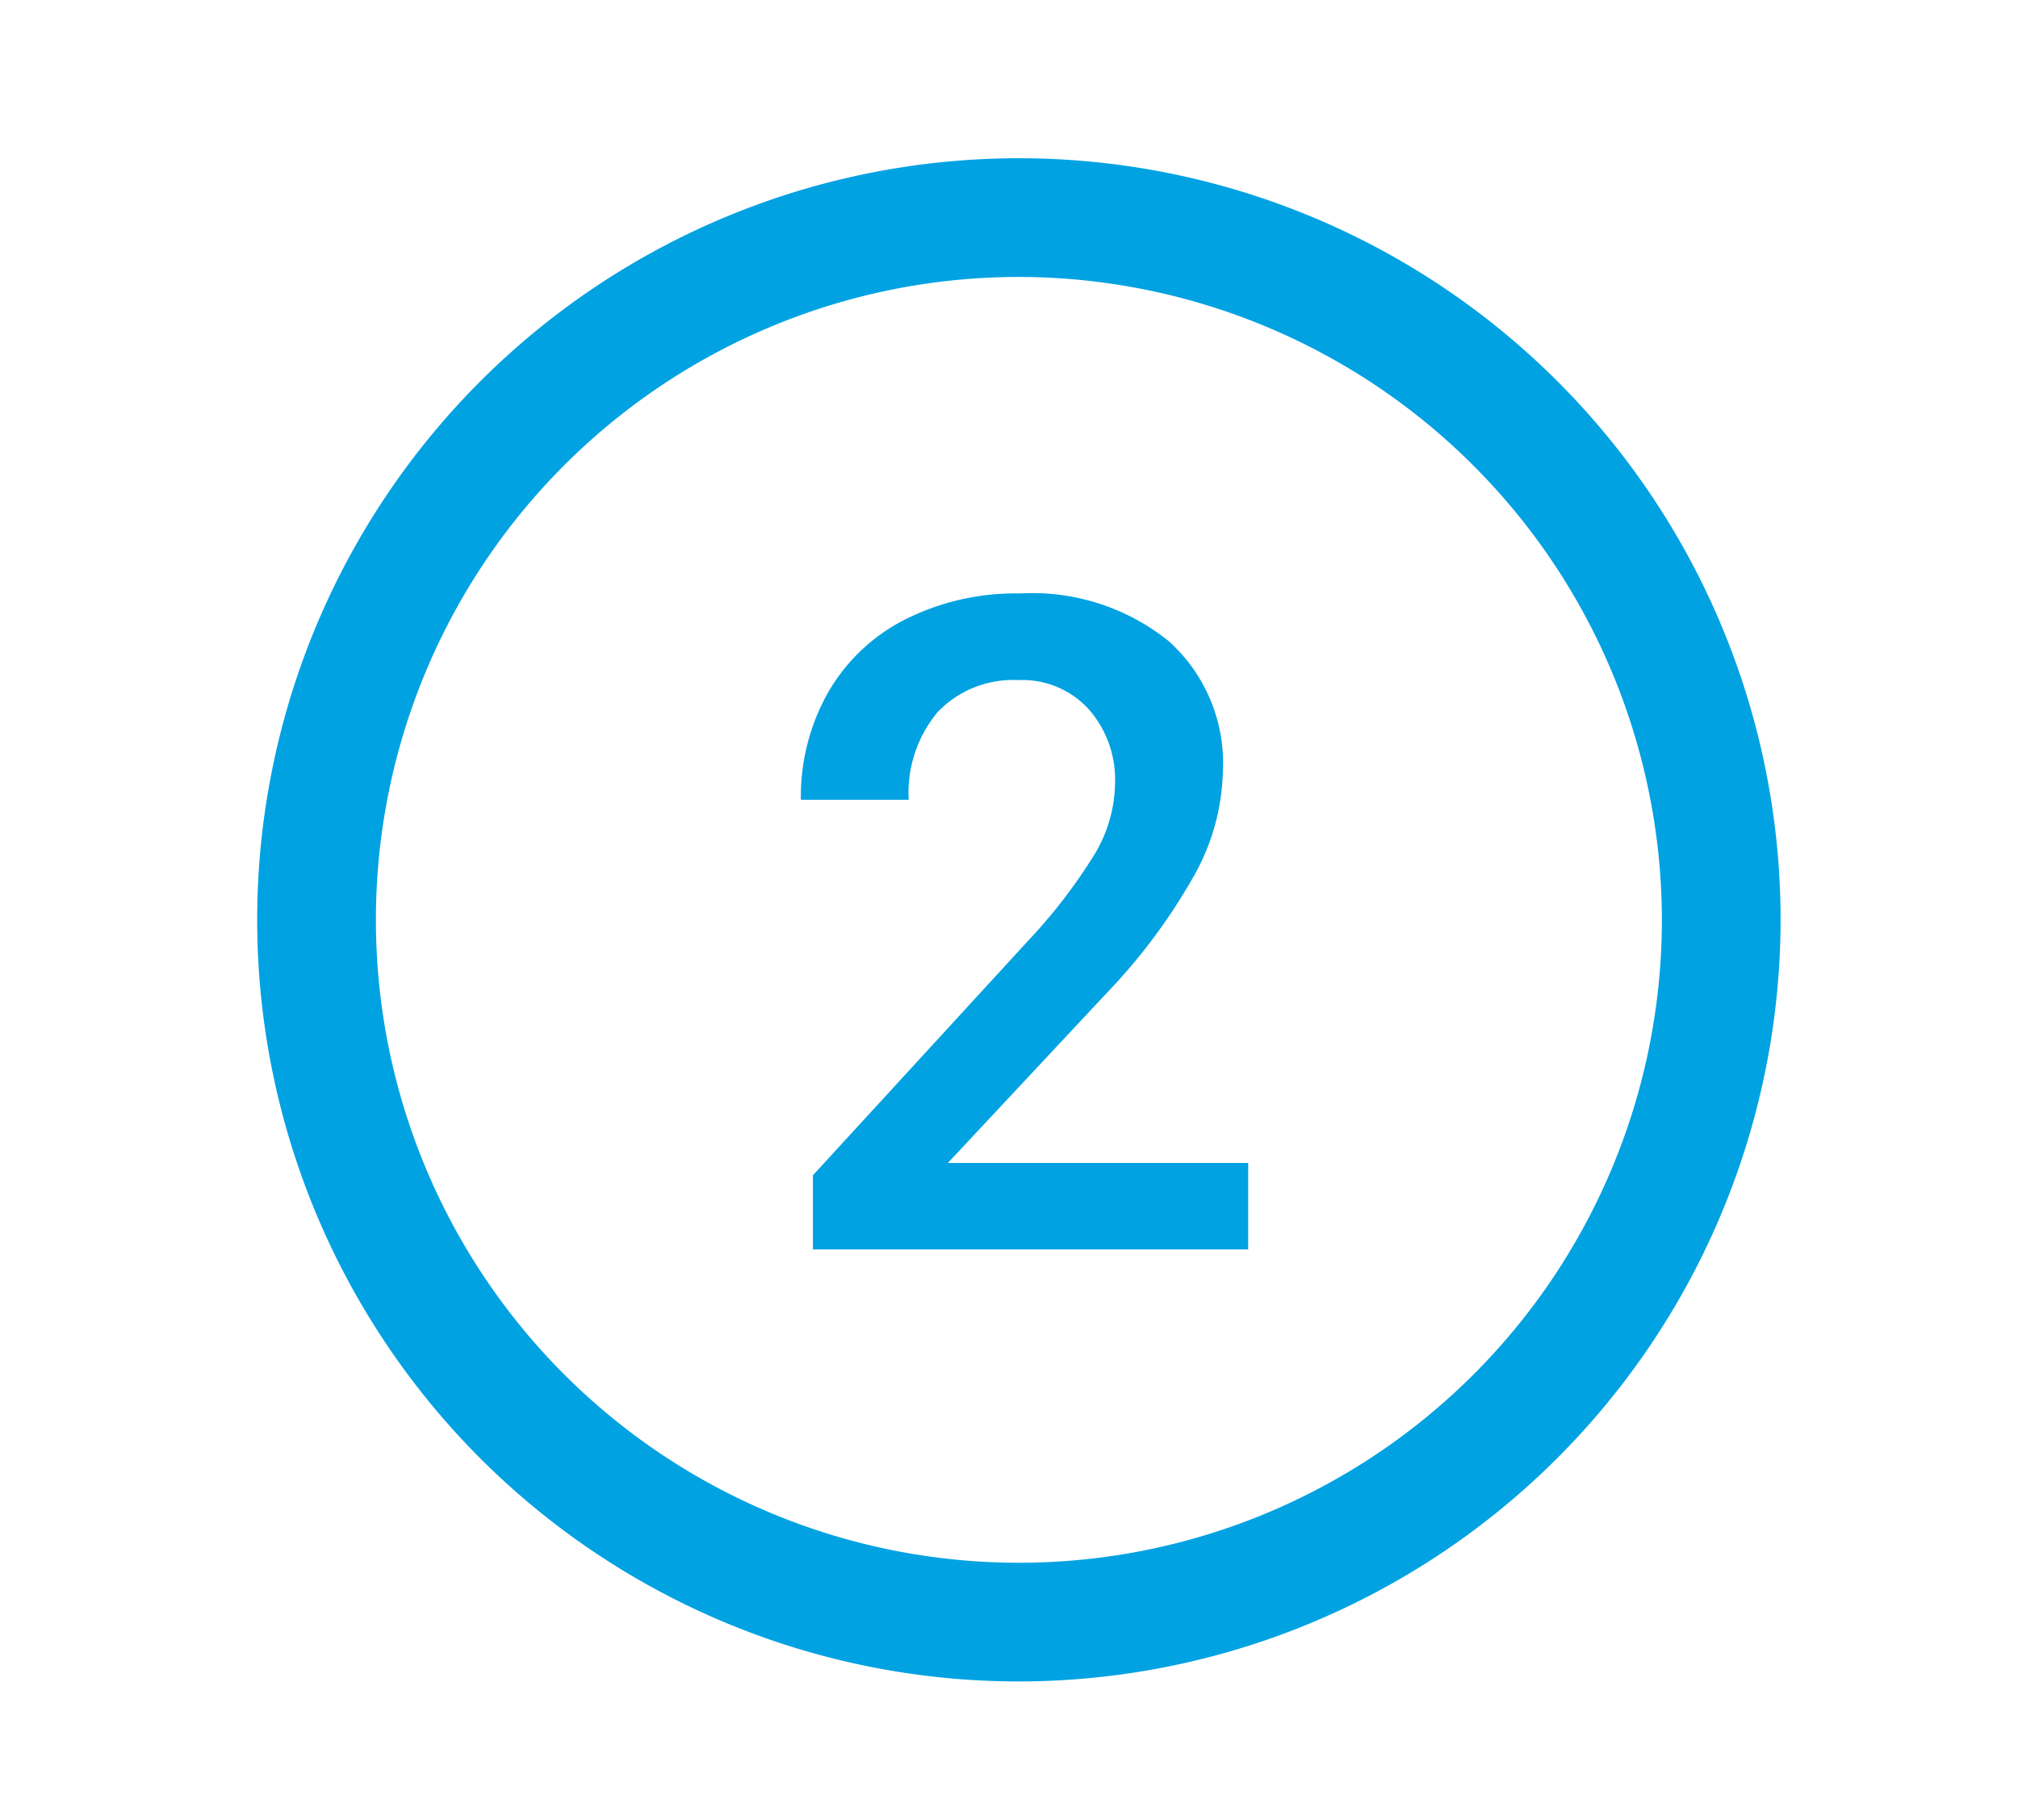
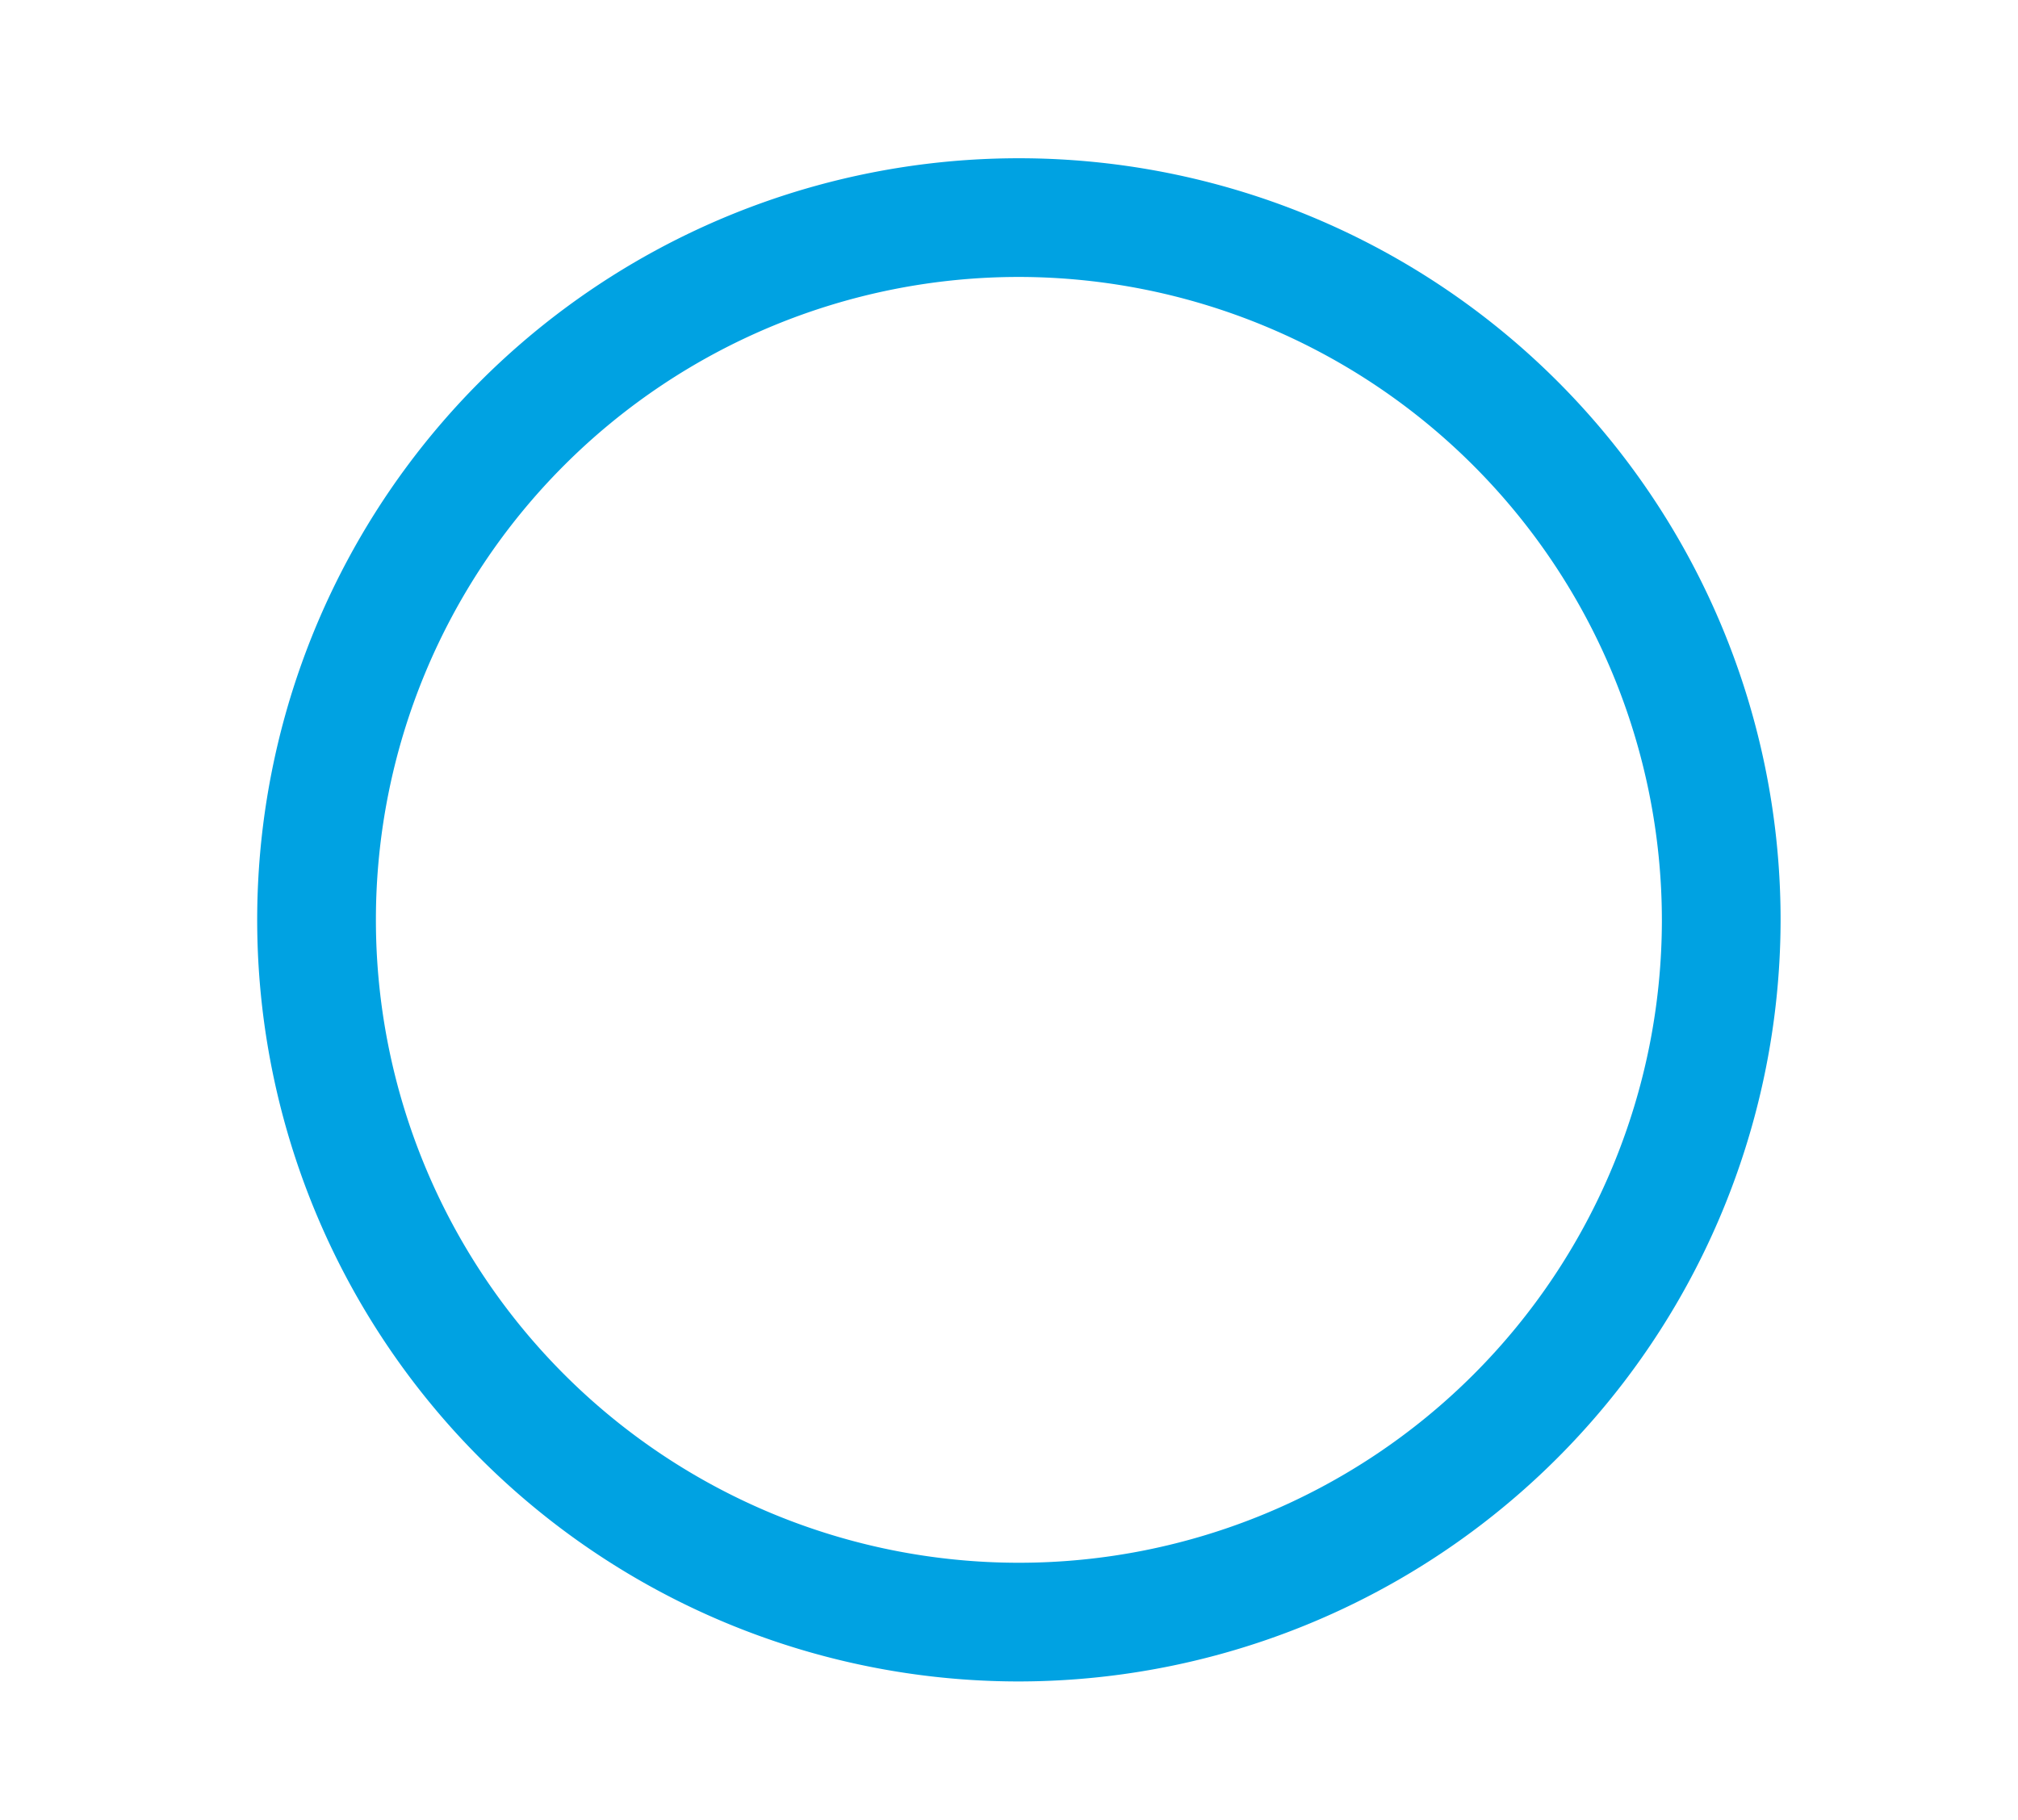
<svg xmlns="http://www.w3.org/2000/svg" id="Vrstva_1" data-name="Vrstva 1" viewBox="0 0 102 92">
  <defs>
    <style>.cls-1{fill:#00a2e2;}</style>
  </defs>
  <title>ikona_pocitac</title>
  <path class="cls-1" d="M51.5,85A38.5,38.5,0,1,1,90,46.5,38.54,38.54,0,0,1,51.5,85Zm0-71A32.5,32.5,0,1,0,84,46.5,32.54,32.54,0,0,0,51.5,14Z" />
-   <path class="cls-1" d="M63.09,63.16h-22V59.41L52,47.52a27.23,27.23,0,0,0,3.36-4.39,7.15,7.15,0,0,0,1-3.54A5.37,5.37,0,0,0,55,35.82a4.54,4.54,0,0,0-3.54-1.44A5.27,5.27,0,0,0,47.39,36a6.38,6.38,0,0,0-1.46,4.43H40.48a10.72,10.72,0,0,1,1.35-5.38,9.37,9.37,0,0,1,3.89-3.72A12.41,12.41,0,0,1,51.55,30a11,11,0,0,1,7.51,2.4A8.28,8.28,0,0,1,61.81,39a11.23,11.23,0,0,1-1.38,5.13,29.42,29.42,0,0,1-4.52,6.1l-8,8.56H63.09Z" />
</svg>